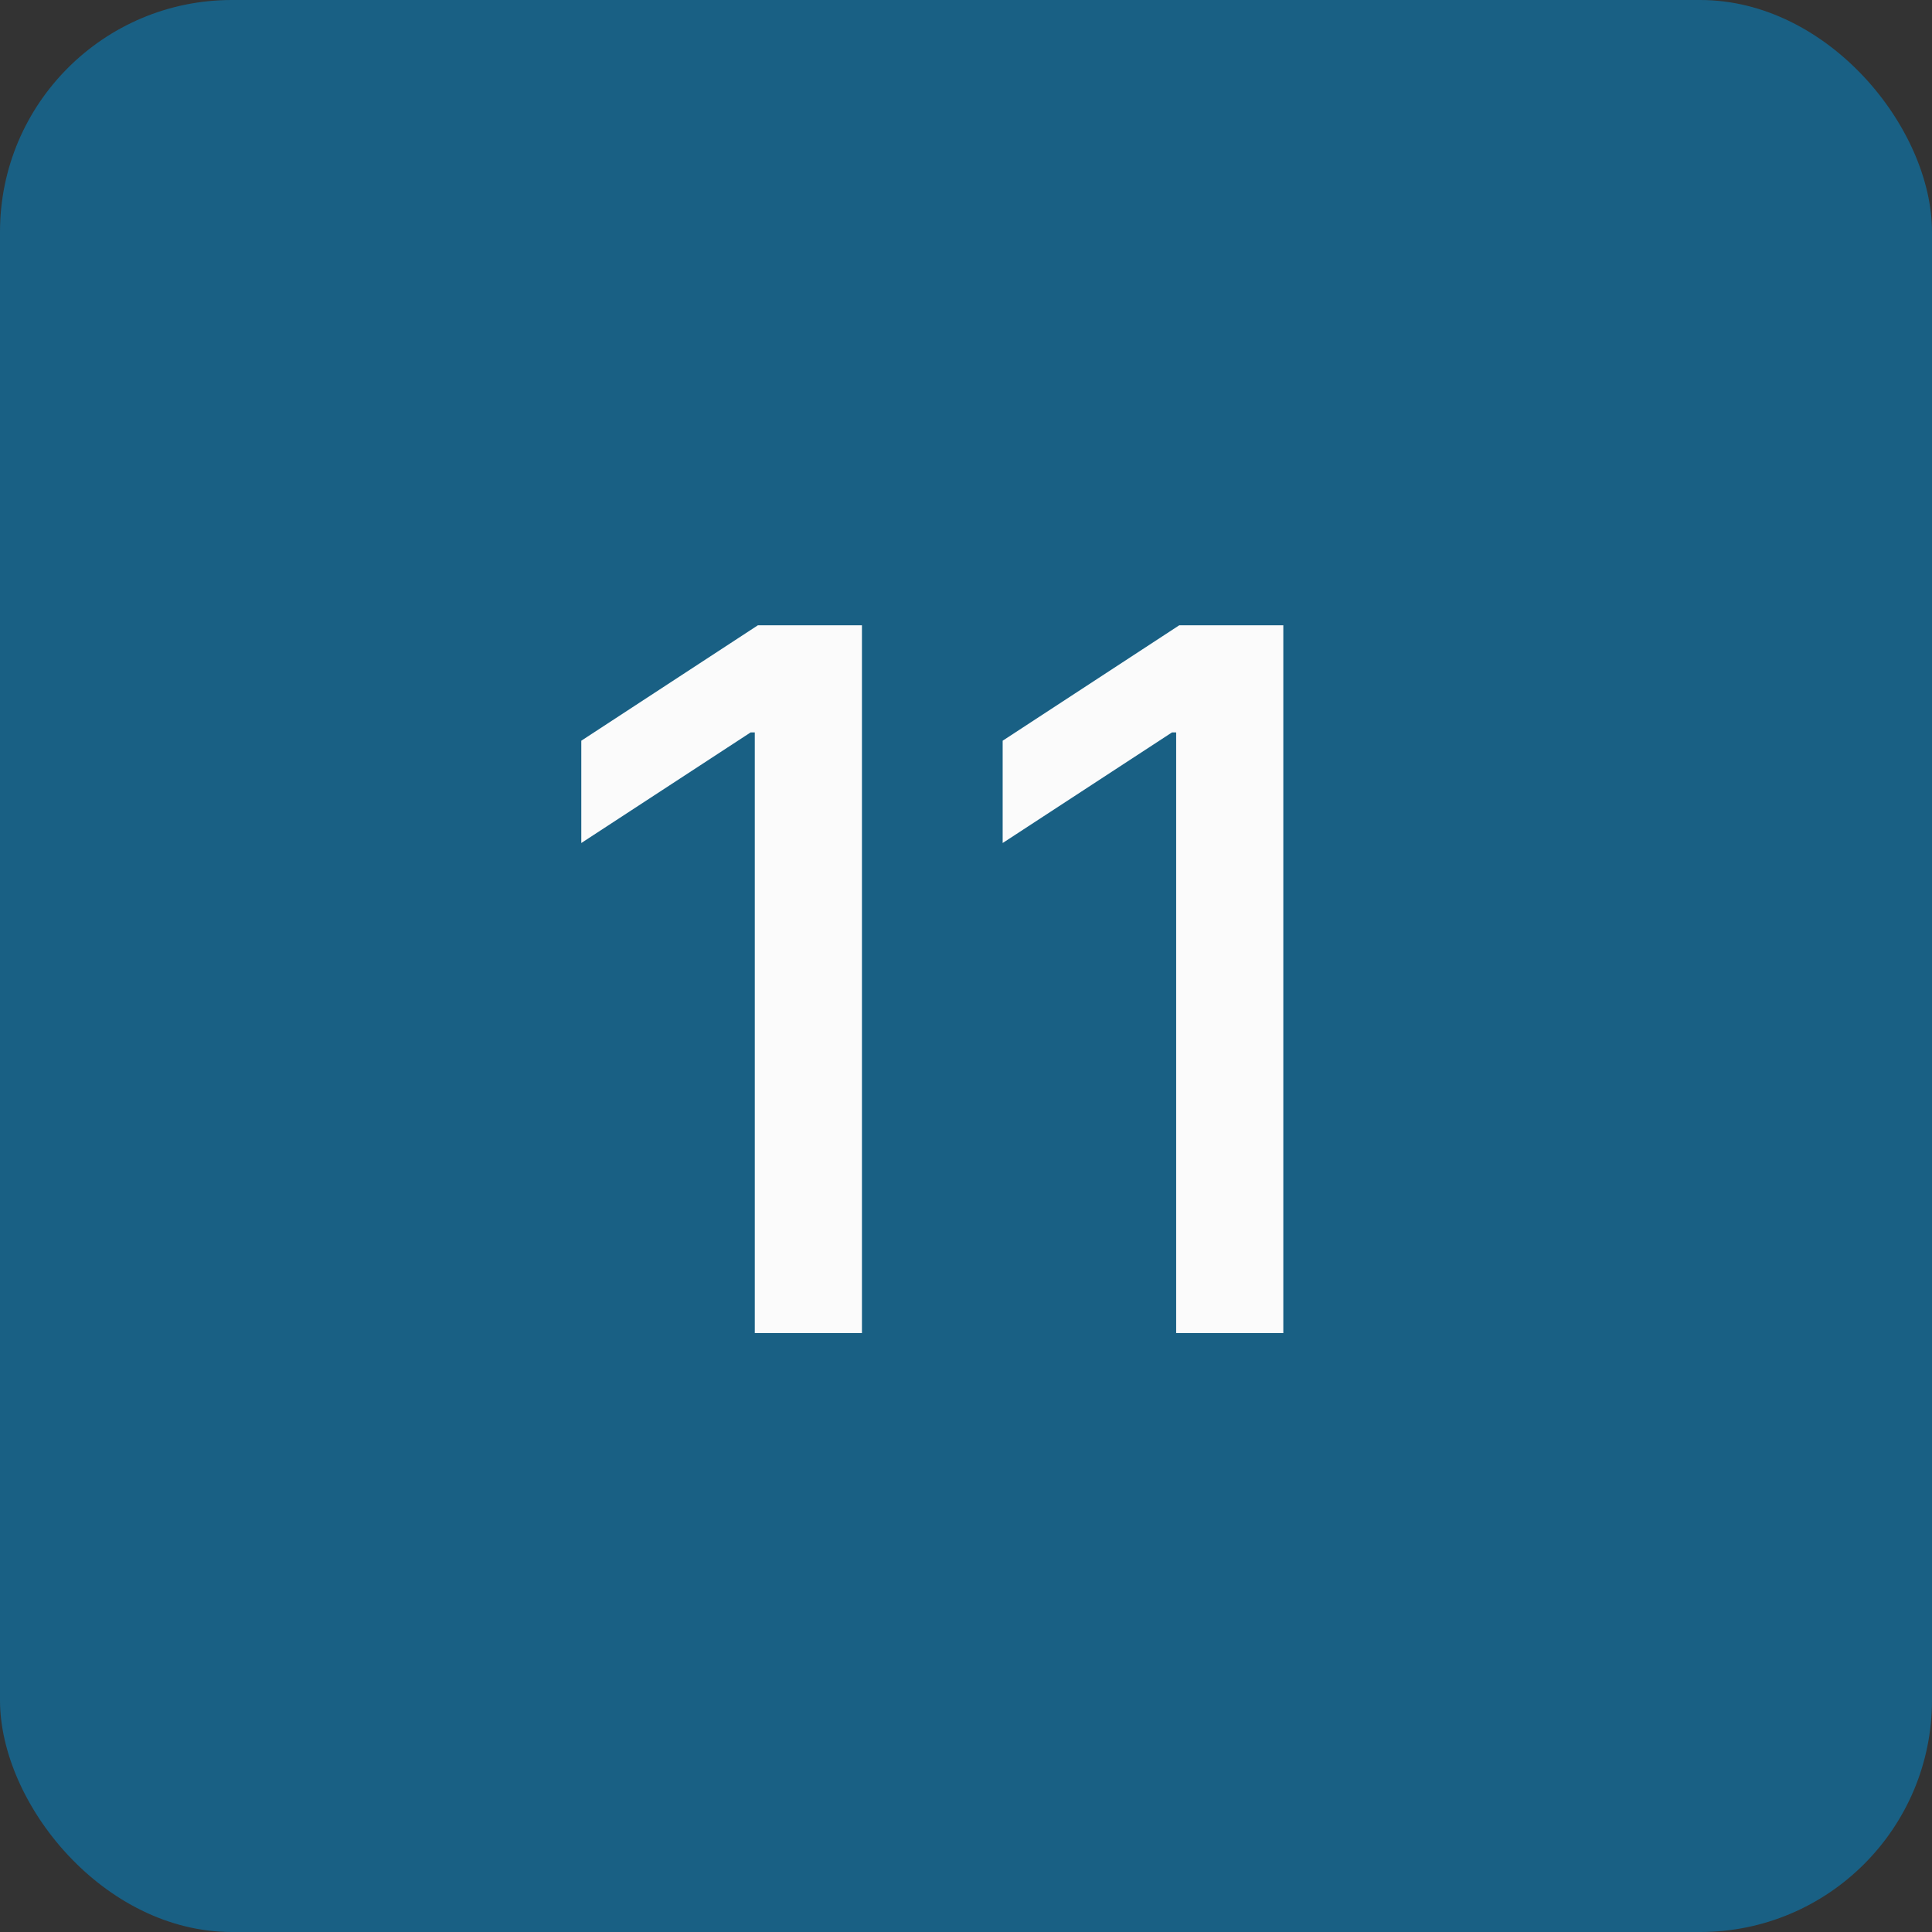
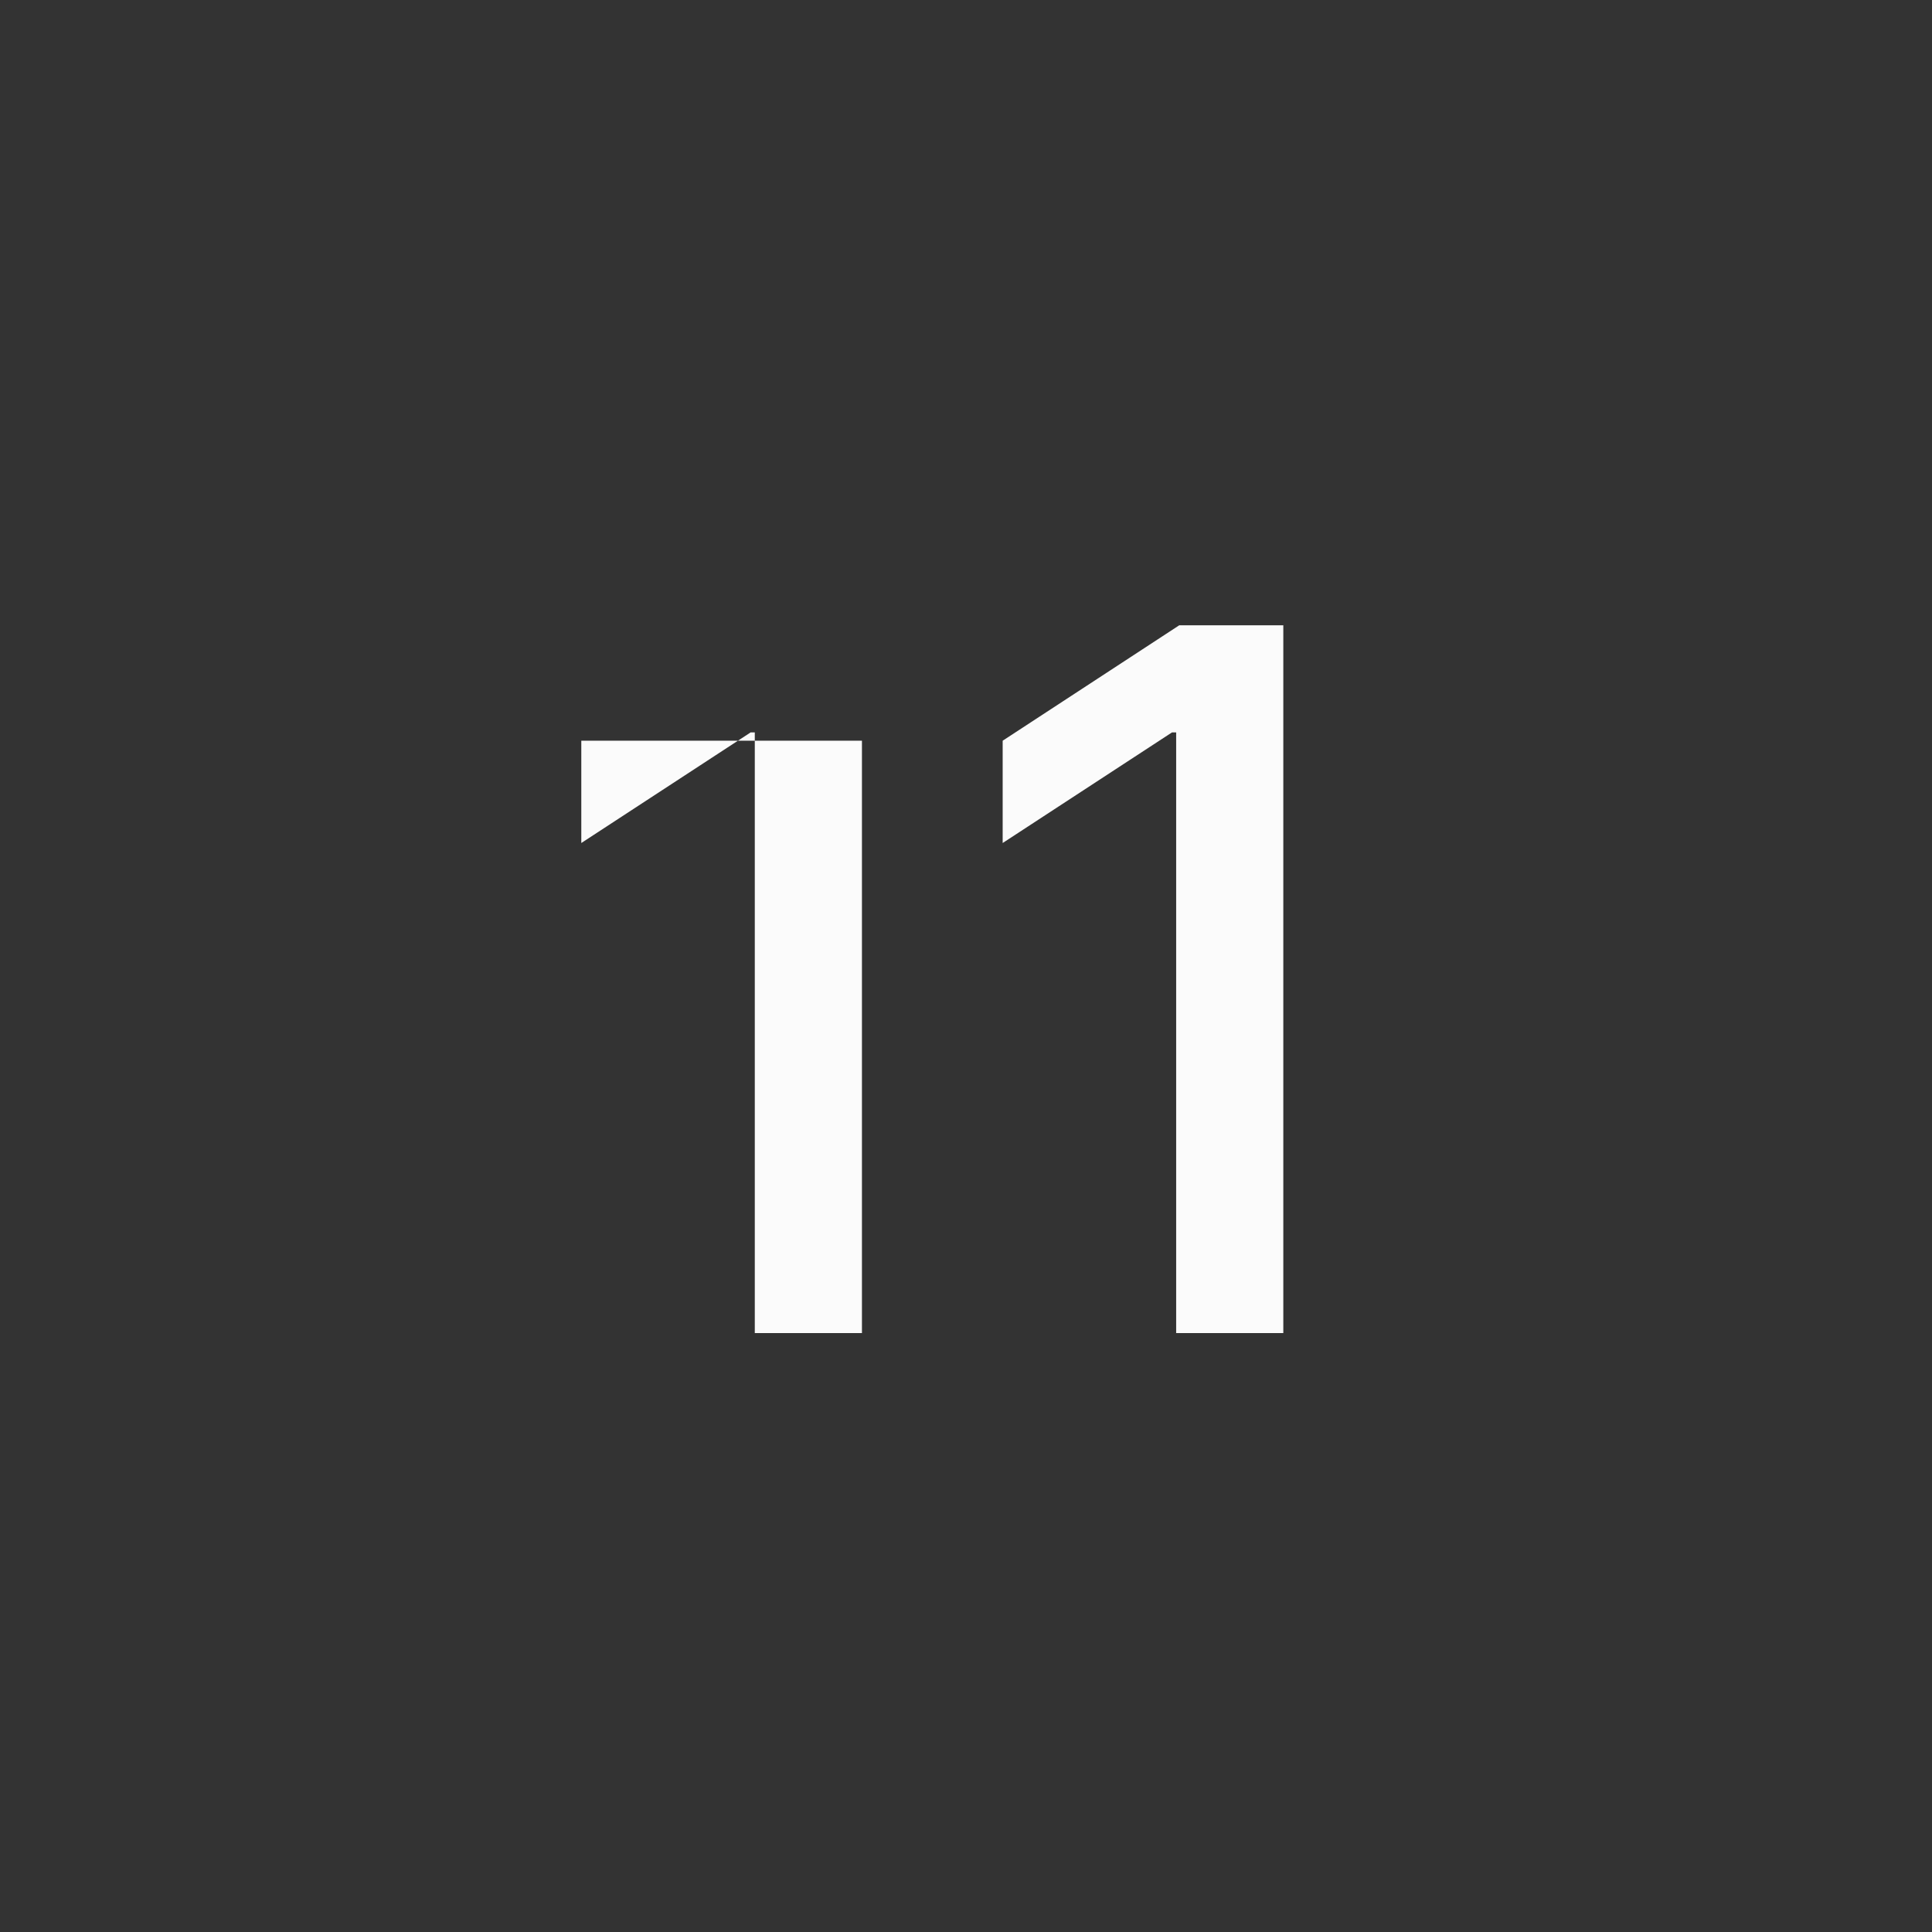
<svg xmlns="http://www.w3.org/2000/svg" width="100" height="100" viewBox="0 0 100 100" fill="none">
  <rect x="0" y="0" width="100" height="100" fill="#333333" stroke="none" />
-   <rect width="100" height="100" rx="12" fill="#196084" />
-   <path d="M44.614 32.364V69H39.068V37.909H38.853L30.088 43.634V38.339L39.229 32.364H44.614ZM66.424 32.364V69H60.878V37.909H60.663L51.898 43.634V38.339L61.039 32.364H66.424Z" fill="#FBFBFB" />
+   <path d="M44.614 32.364V69H39.068V37.909H38.853L30.088 43.634V38.339H44.614ZM66.424 32.364V69H60.878V37.909H60.663L51.898 43.634V38.339L61.039 32.364H66.424Z" fill="#FBFBFB" />
</svg>